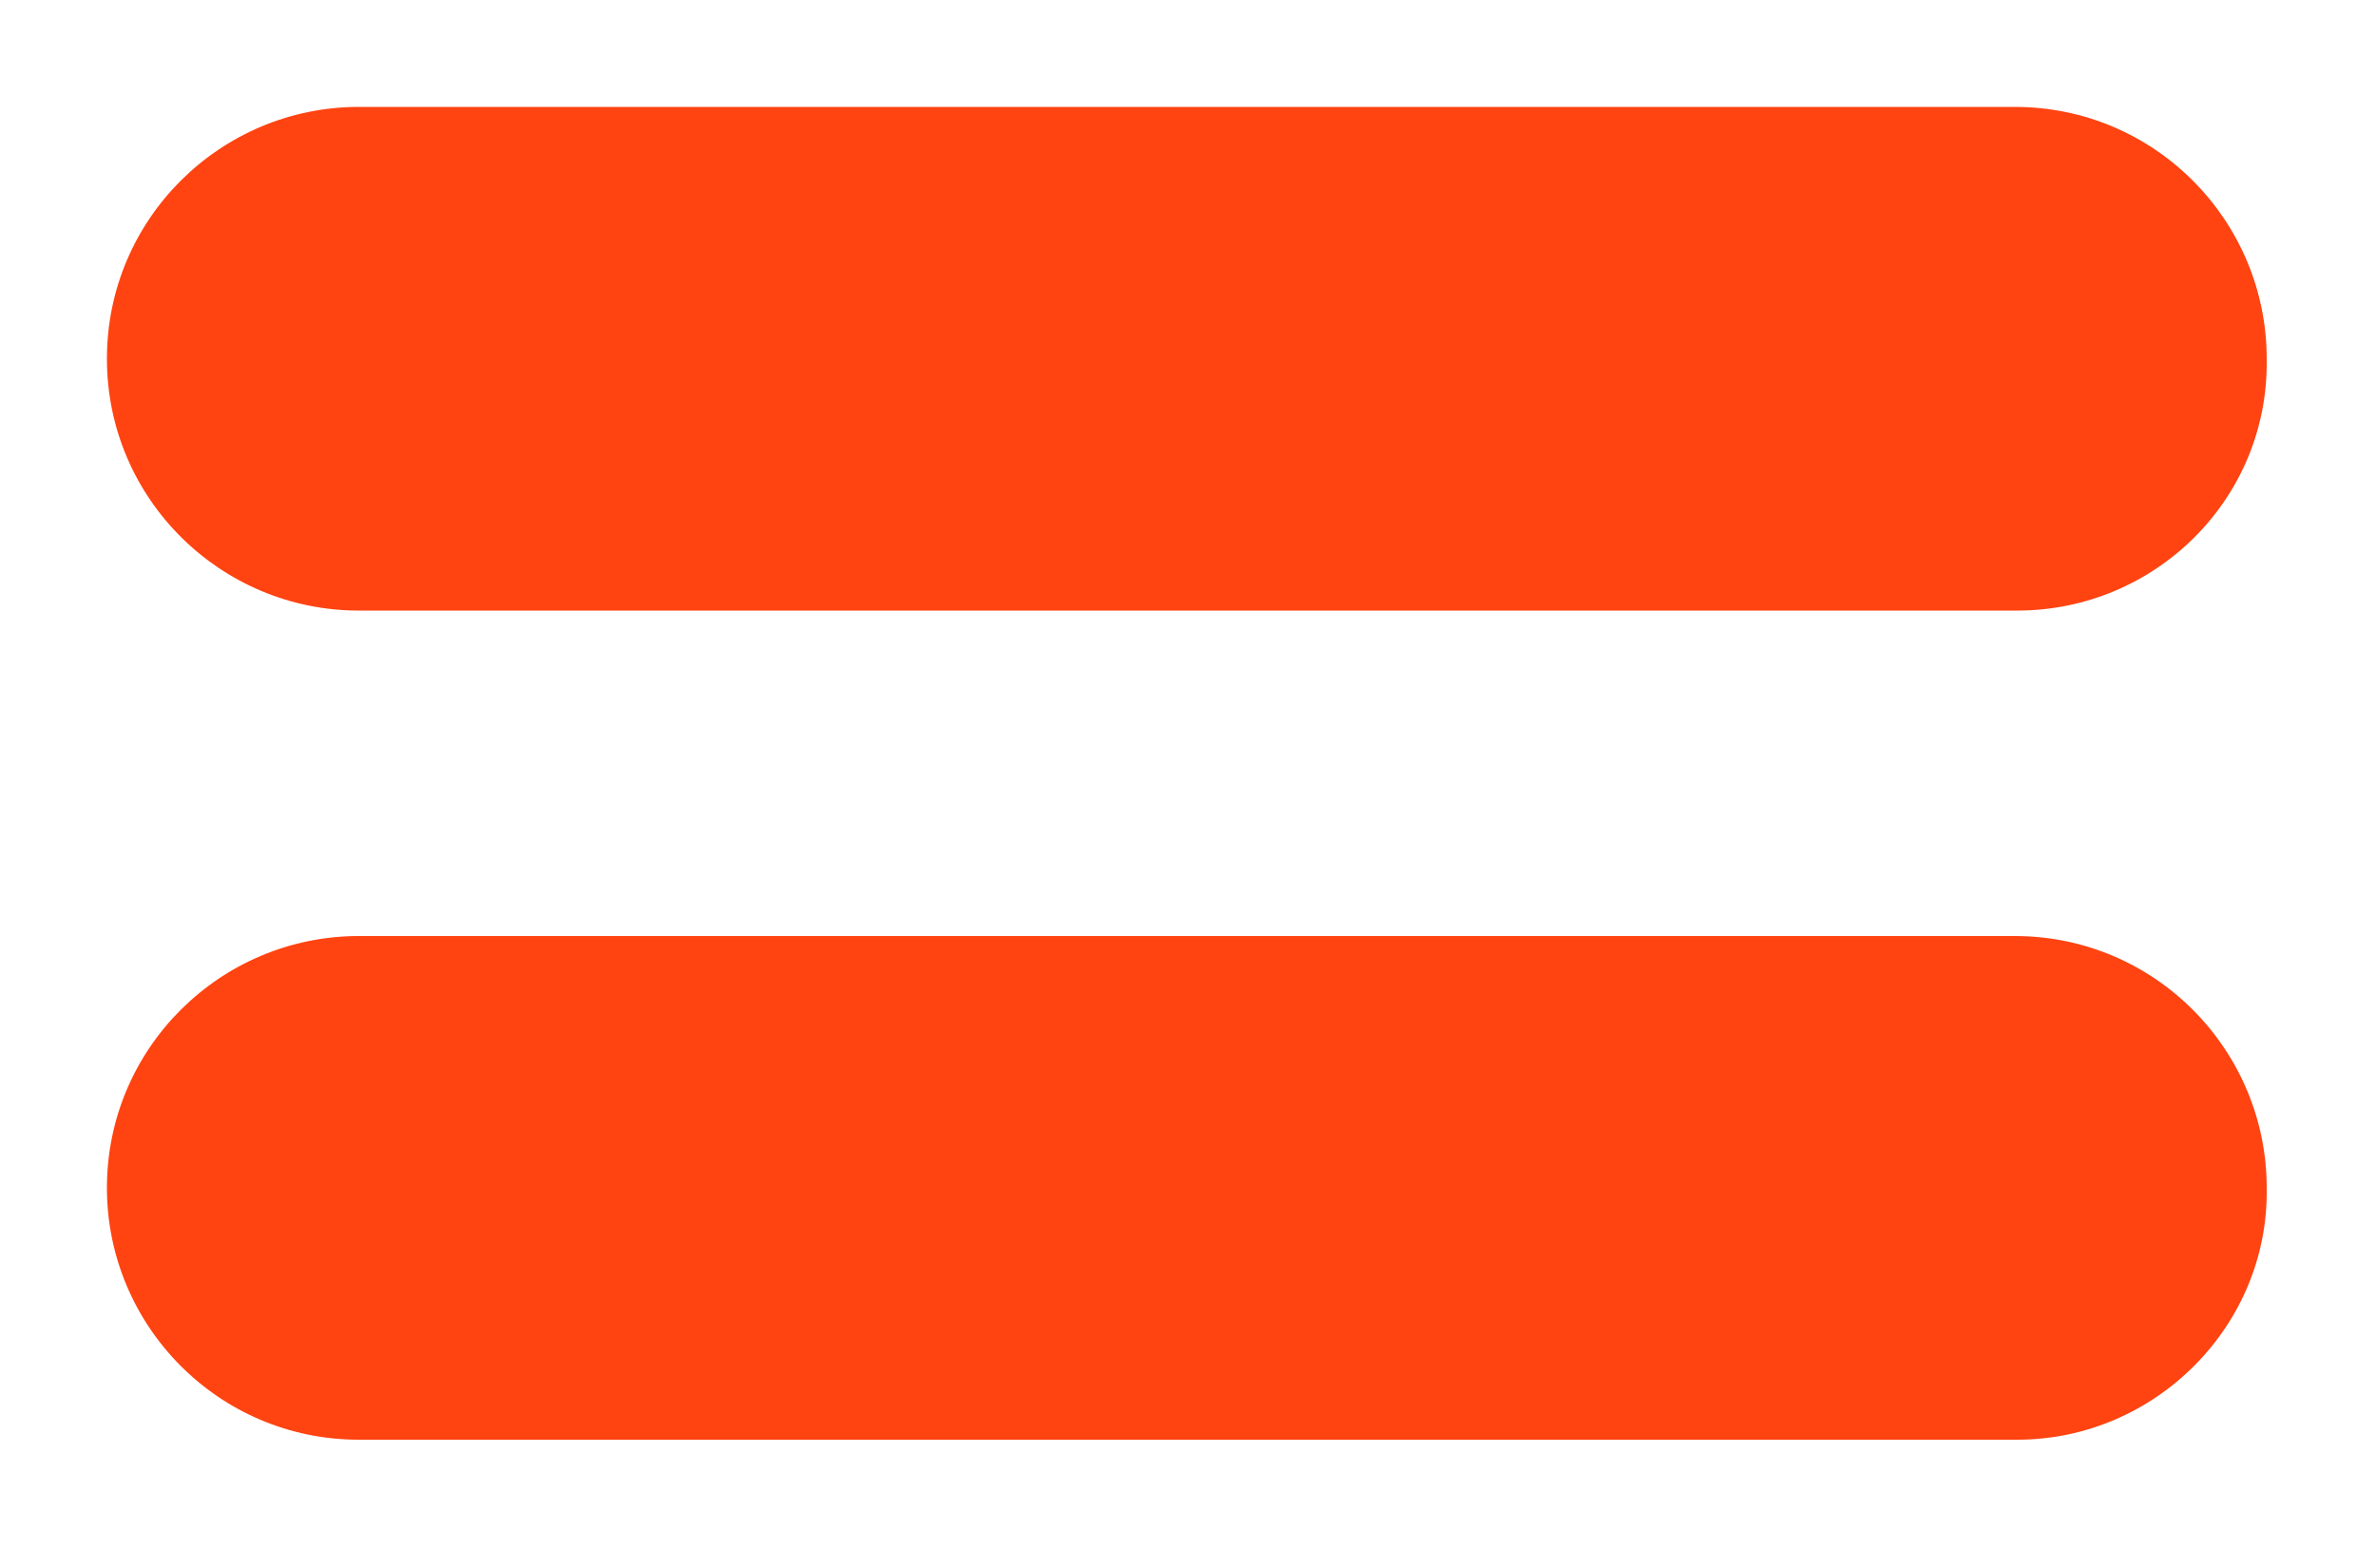
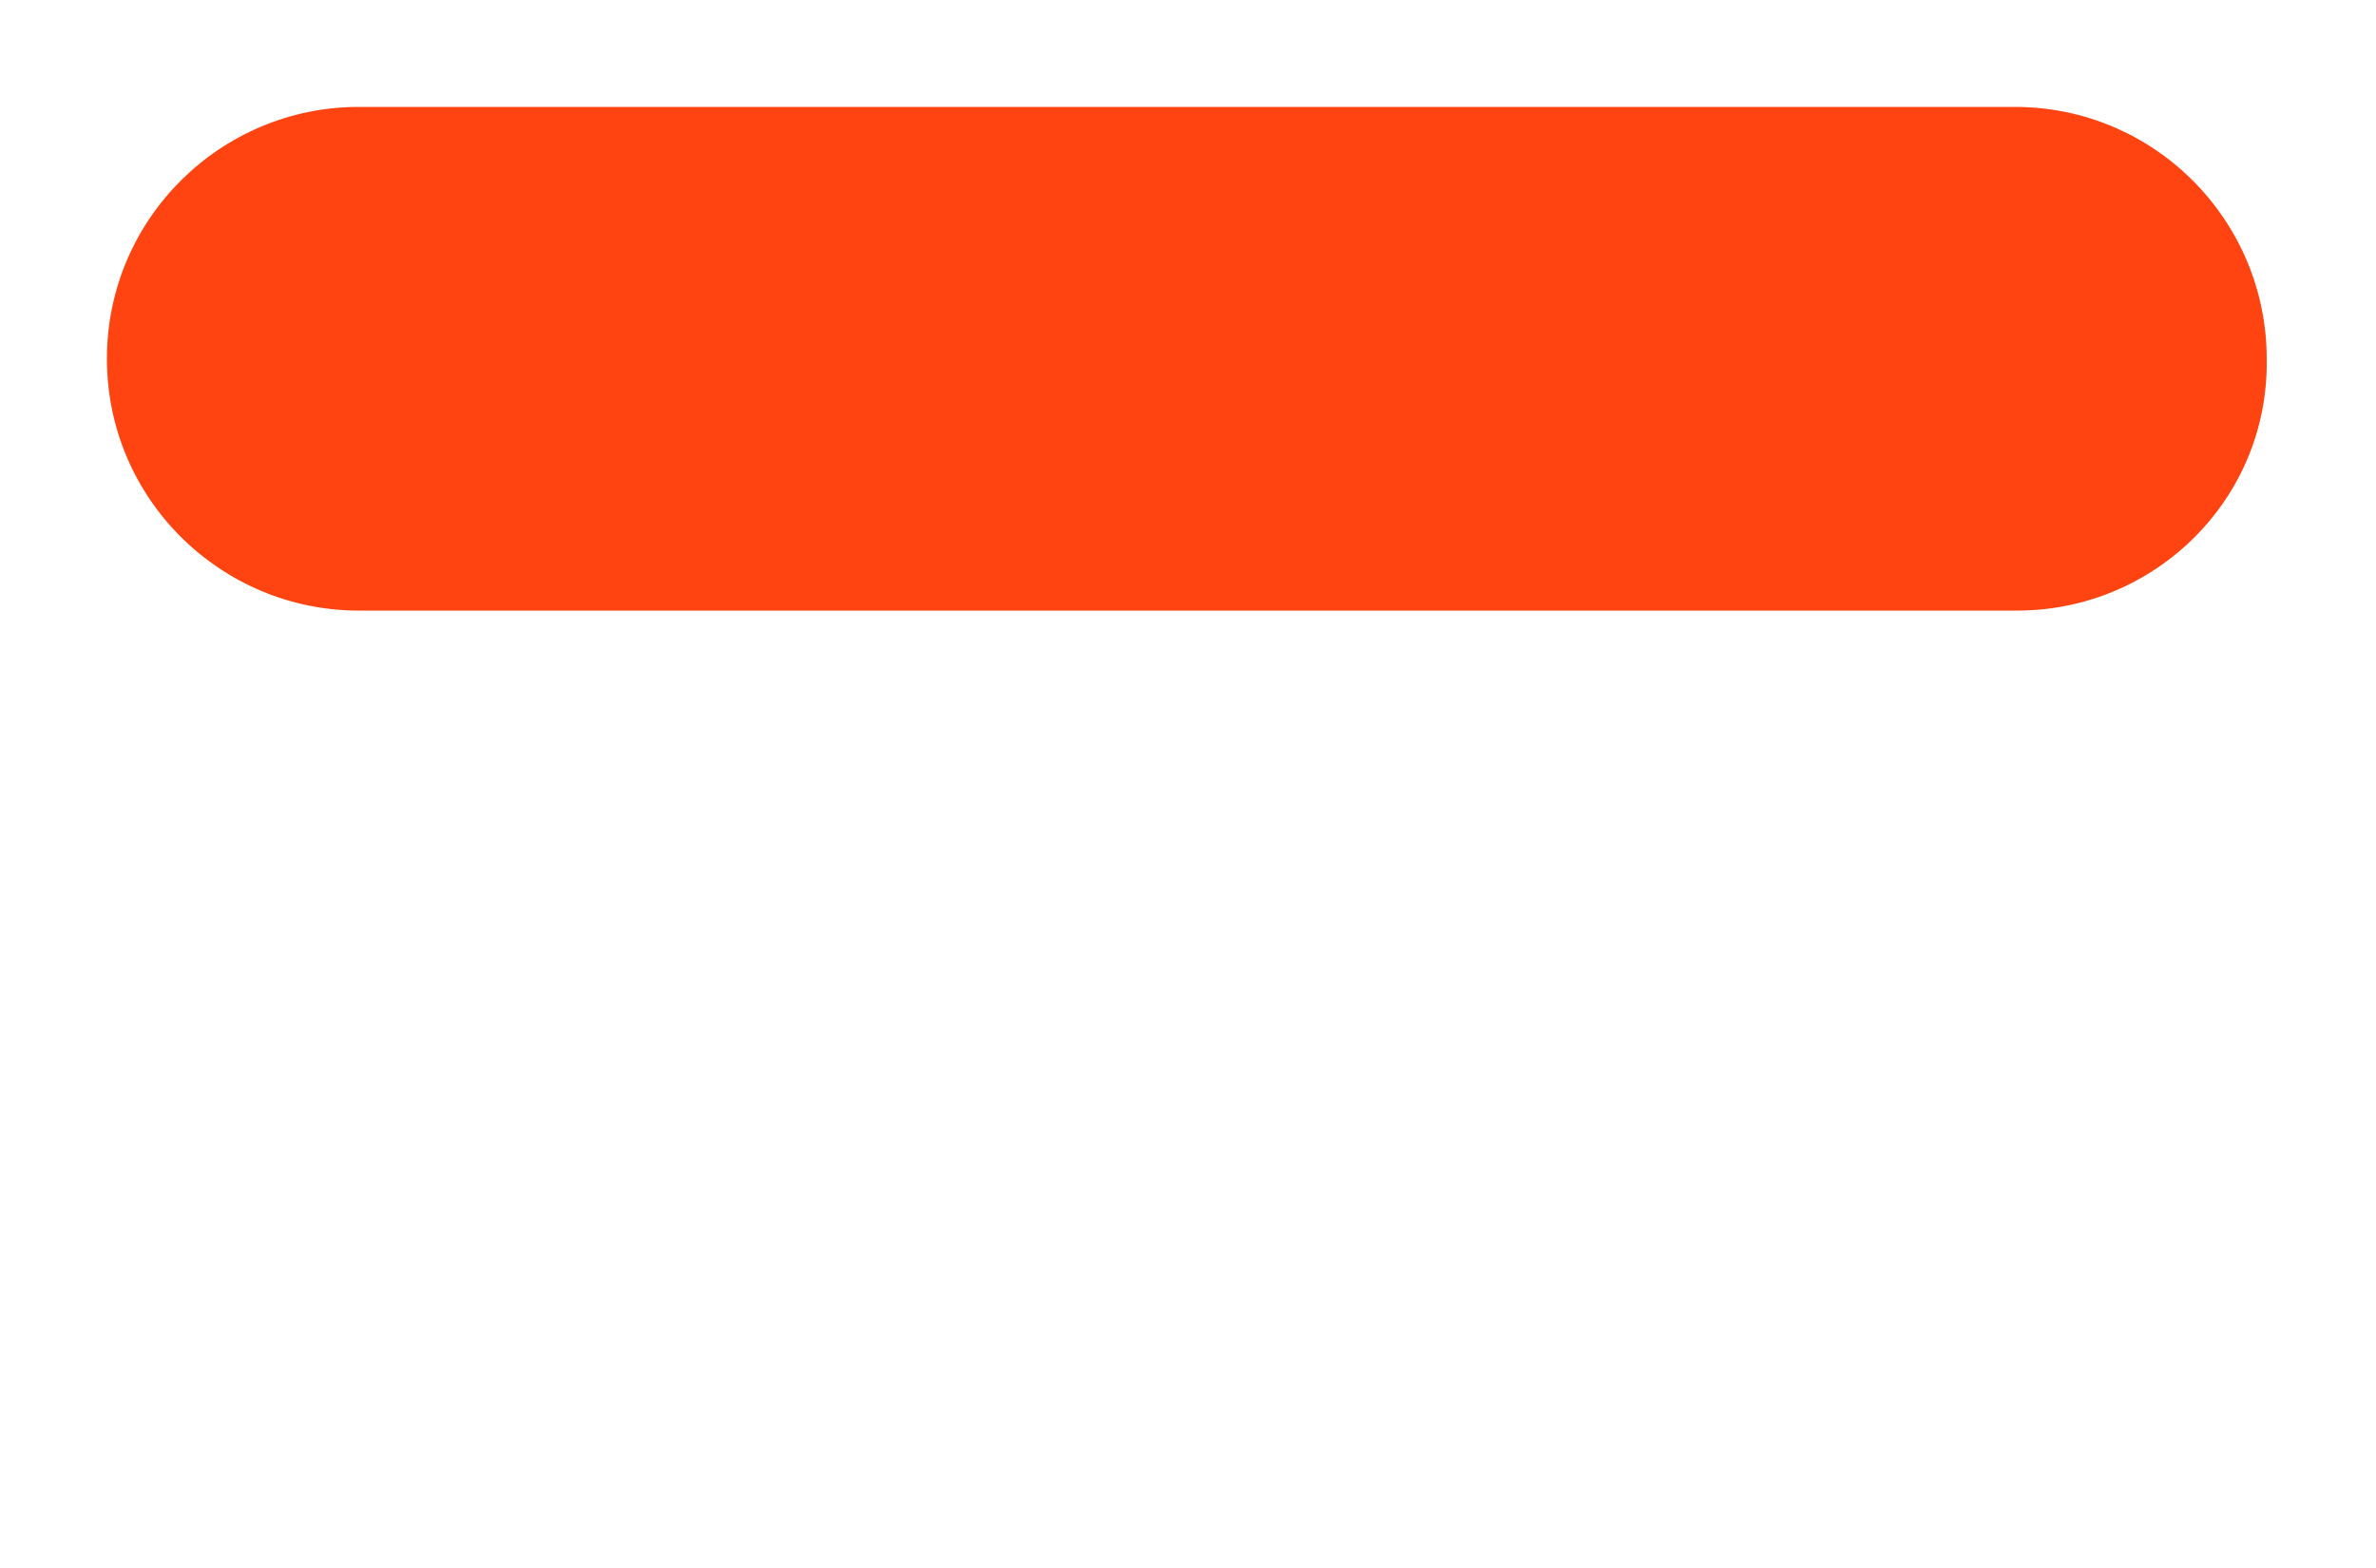
<svg xmlns="http://www.w3.org/2000/svg" version="1.1" id="Слой_1" x="0px" y="0px" viewBox="0 0 100 66" style="enable-background:new 0 0 100 66;" xml:space="preserve">
  <style type="text/css"> .st0{fill:#FF4311;} </style>
  <path class="st0" d="M84.9,25.7H15.1C9.3,25.7,4.5,21,4.5,15.1v0c0-5.9,4.8-10.6,10.6-10.6h69.7c5.9,0,10.6,4.8,10.6,10.6v0 C95.5,21,90.7,25.7,84.9,25.7z" />
-   <path class="st0" d="M84.9,60.6H15.1c-5.9,0-10.6-4.8-10.6-10.6v0c0-5.9,4.8-10.6,10.6-10.6h69.7c5.9,0,10.6,4.8,10.6,10.6v0 C95.5,55.8,90.7,60.6,84.9,60.6z" />
</svg>